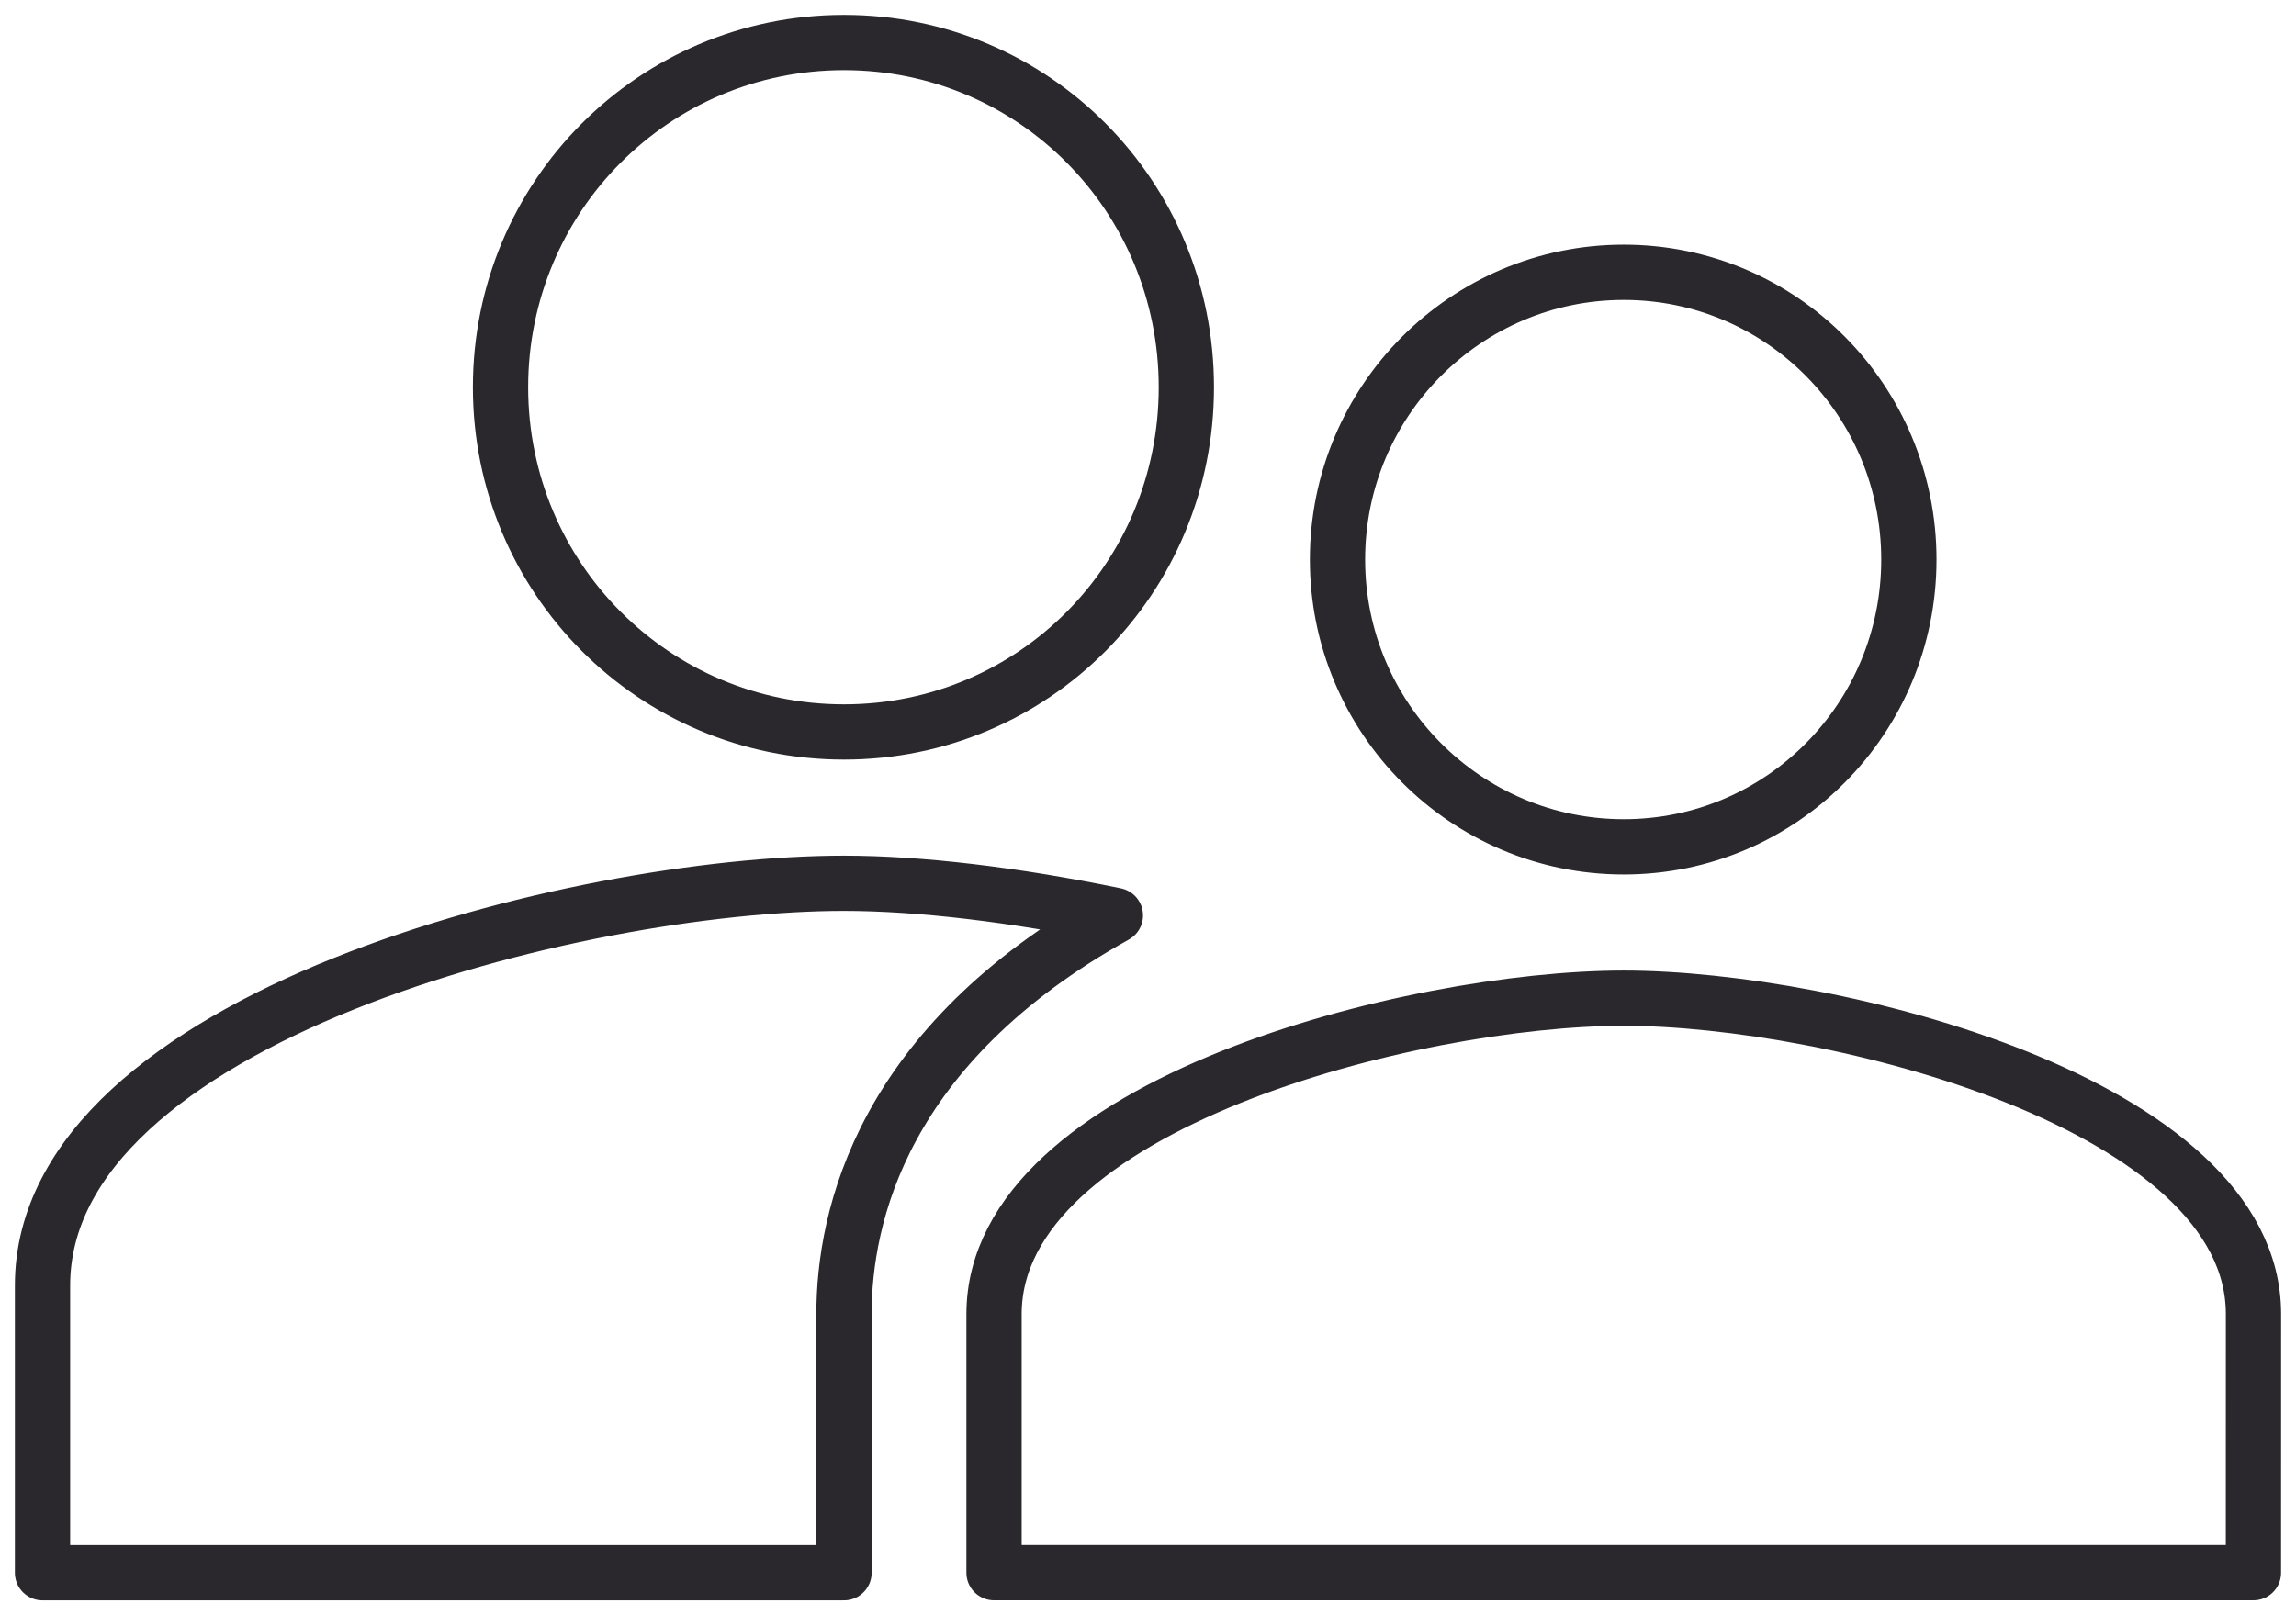
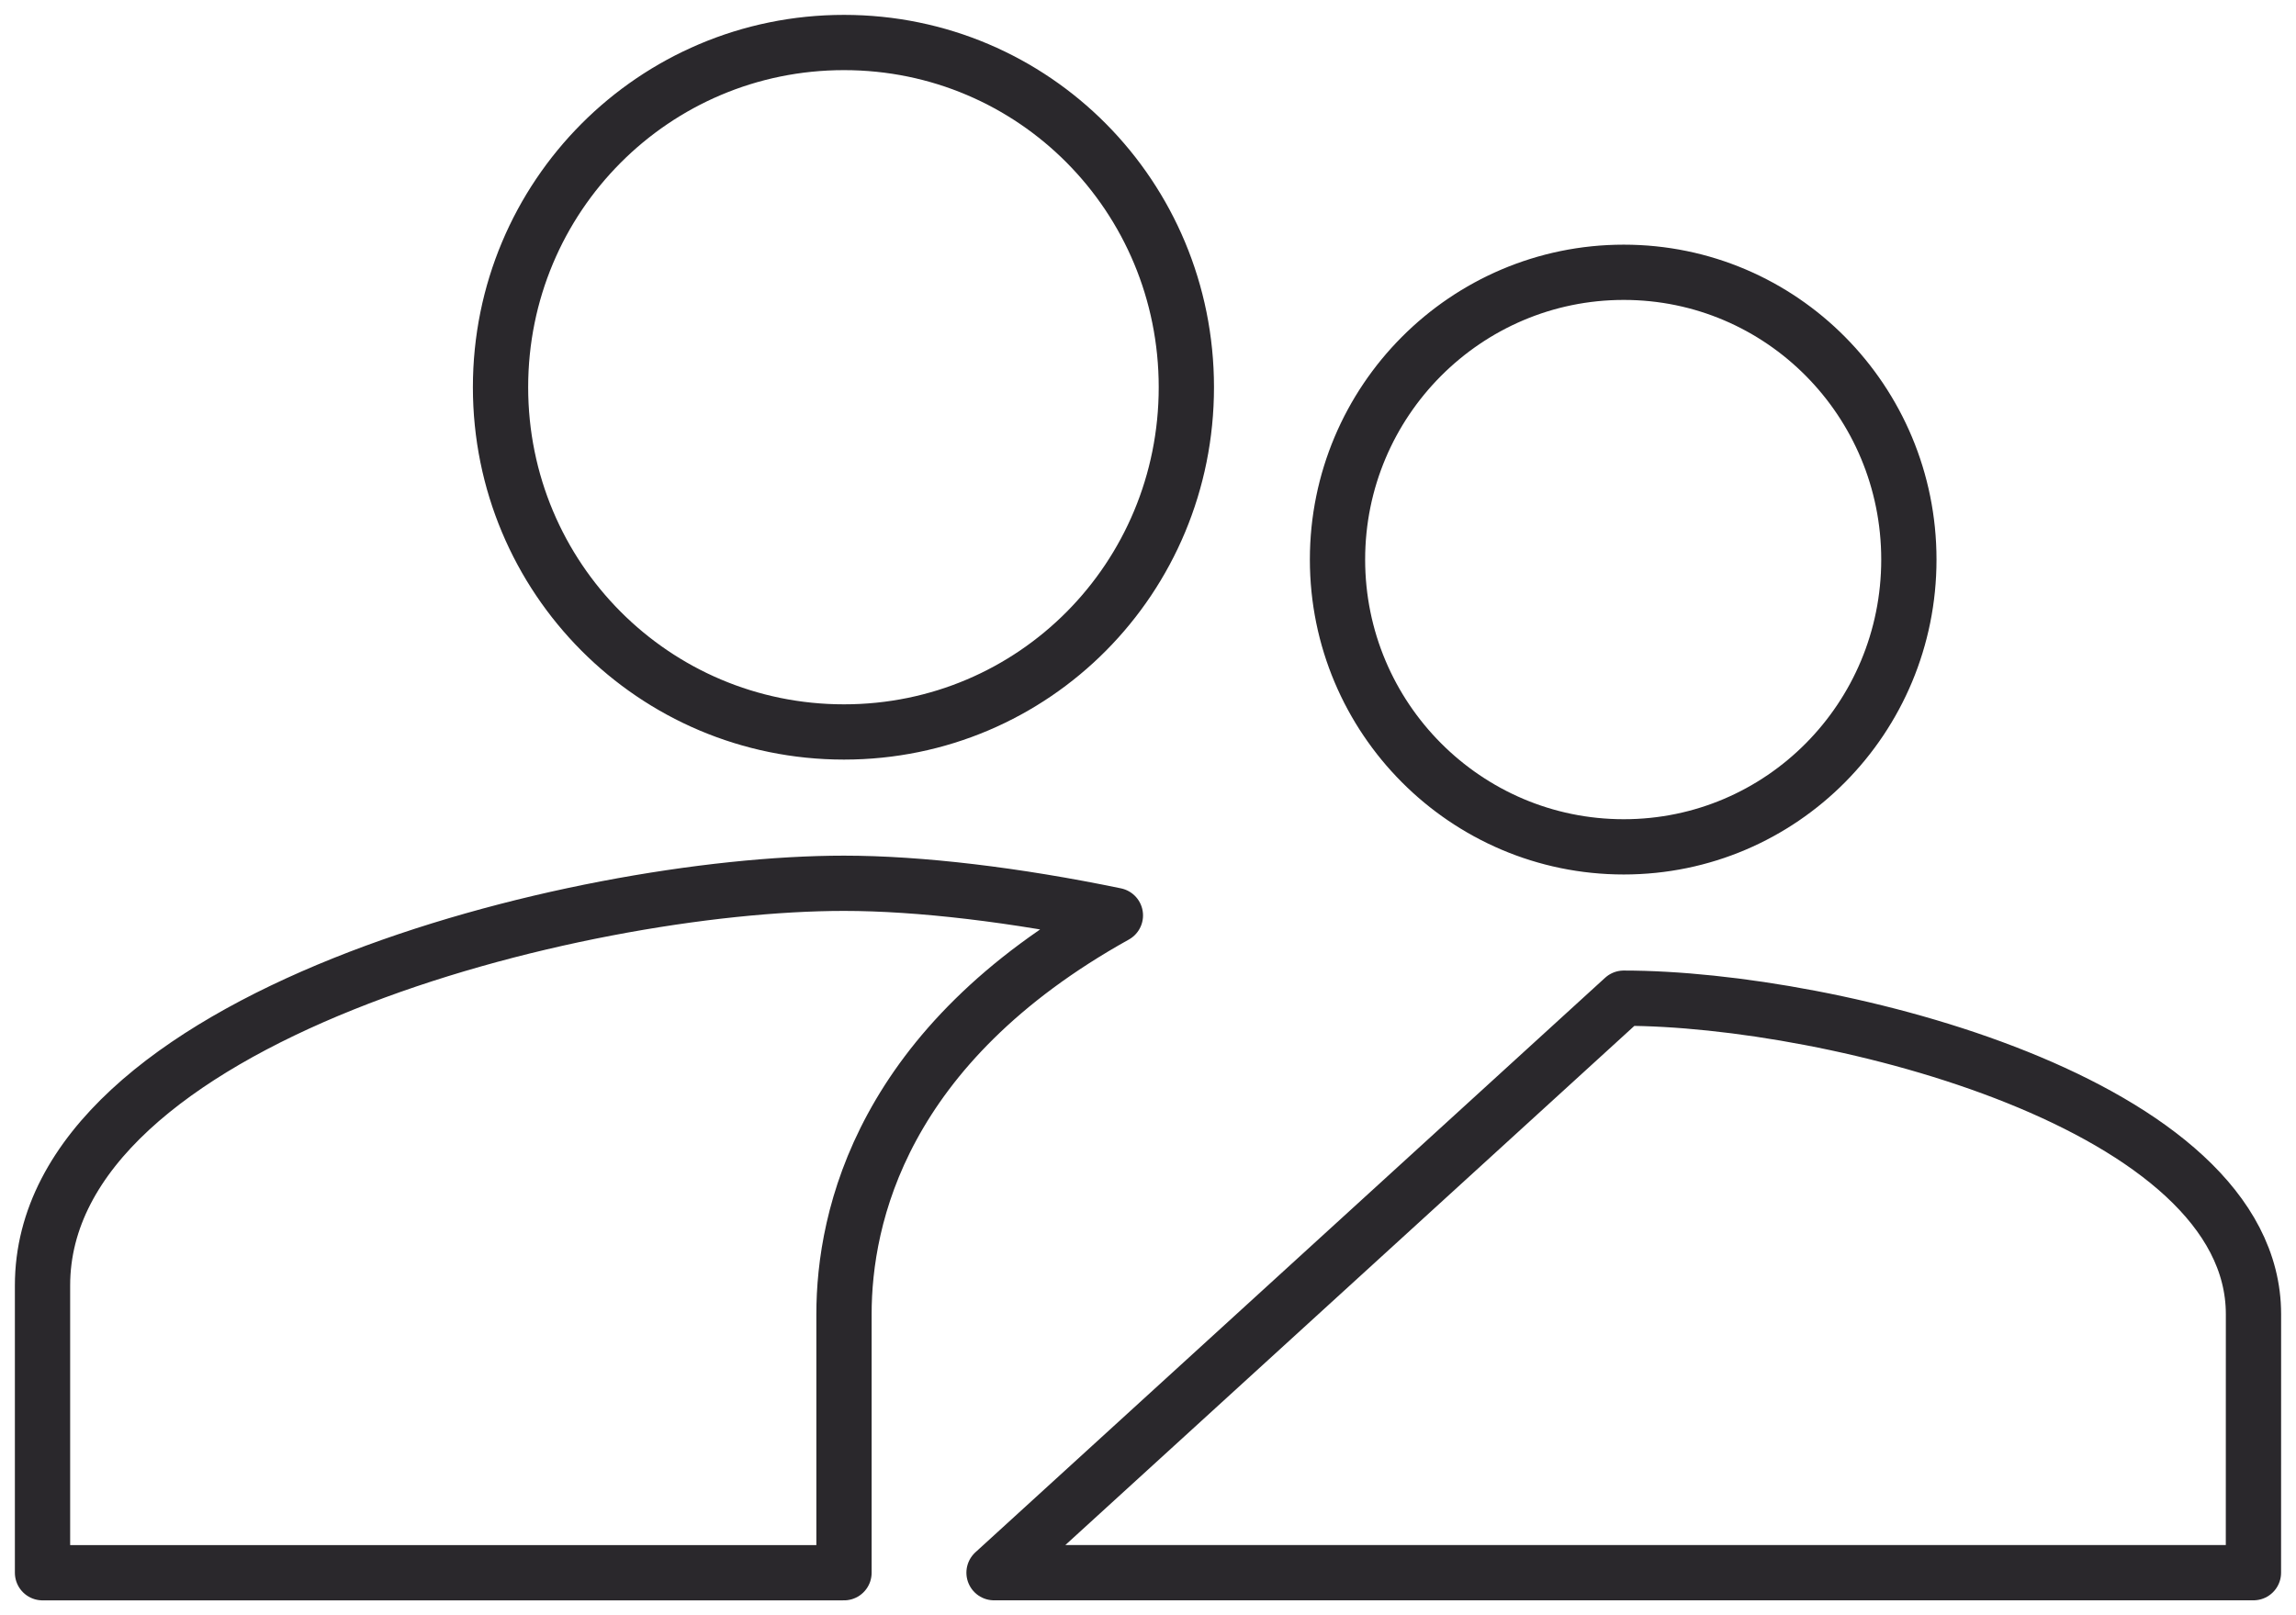
<svg xmlns="http://www.w3.org/2000/svg" width="54px" height="38px" viewBox="0 0 54 38" version="1.1">
  <title>orientation</title>
  <desc>Created with Sketch.</desc>
  <g id="Icons" stroke="none" stroke-width="1" fill="none" fill-rule="evenodd" stroke-linejoin="round">
    <g id="Line-art-icons" transform="translate(-101, -3208)" stroke="#2A282C" stroke-width="1.3">
      <g id="orientation" transform="translate(96, 3199)">
-         <path d="M43.189,28.923 C46.905,28.923 49.895,25.895 49.895,22.165 C49.895,18.435 46.905,15.406 43.189,15.406 C39.474,15.406 36.457,18.435 36.457,22.164 C36.457,25.895 39.474,28.923 43.189,28.923 L43.189,28.923 Z M24.85,26.22 C29.321,26.22 32.902,22.598 32.902,18.11 C32.902,13.622 29.32,10 24.85,10 C20.38,10 16.772,13.622 16.772,18.11 C16.772,22.598 20.38,26.22 24.85,26.22 L24.85,26.22 Z M43.189,32.483 C38.261,32.483 28.379,34.97 28.379,39.917 L28.379,45.999 L57.999,45.999 L58,39.917 C58,34.97 48.117,32.483 43.189,32.483 L43.189,32.483 Z M24.85,29.78 C18.575,29.78 6,32.943 6,39.242 L6,46 L24.85,46 L24.85,39.917 C24.85,37.622 25.739,33.593 31.233,30.536 C28.889,30.05 26.628,29.78 24.85,29.78 L24.85,29.78 Z" id="Shape" />
+         <path d="M43.189,28.923 C46.905,28.923 49.895,25.895 49.895,22.165 C49.895,18.435 46.905,15.406 43.189,15.406 C39.474,15.406 36.457,18.435 36.457,22.164 C36.457,25.895 39.474,28.923 43.189,28.923 L43.189,28.923 Z M24.85,26.22 C29.321,26.22 32.902,22.598 32.902,18.11 C32.902,13.622 29.32,10 24.85,10 C20.38,10 16.772,13.622 16.772,18.11 C16.772,22.598 20.38,26.22 24.85,26.22 L24.85,26.22 Z M43.189,32.483 L28.379,45.999 L57.999,45.999 L58,39.917 C58,34.97 48.117,32.483 43.189,32.483 L43.189,32.483 Z M24.85,29.78 C18.575,29.78 6,32.943 6,39.242 L6,46 L24.85,46 L24.85,39.917 C24.85,37.622 25.739,33.593 31.233,30.536 C28.889,30.05 26.628,29.78 24.85,29.78 L24.85,29.78 Z" id="Shape" />
      </g>
    </g>
  </g>
</svg>